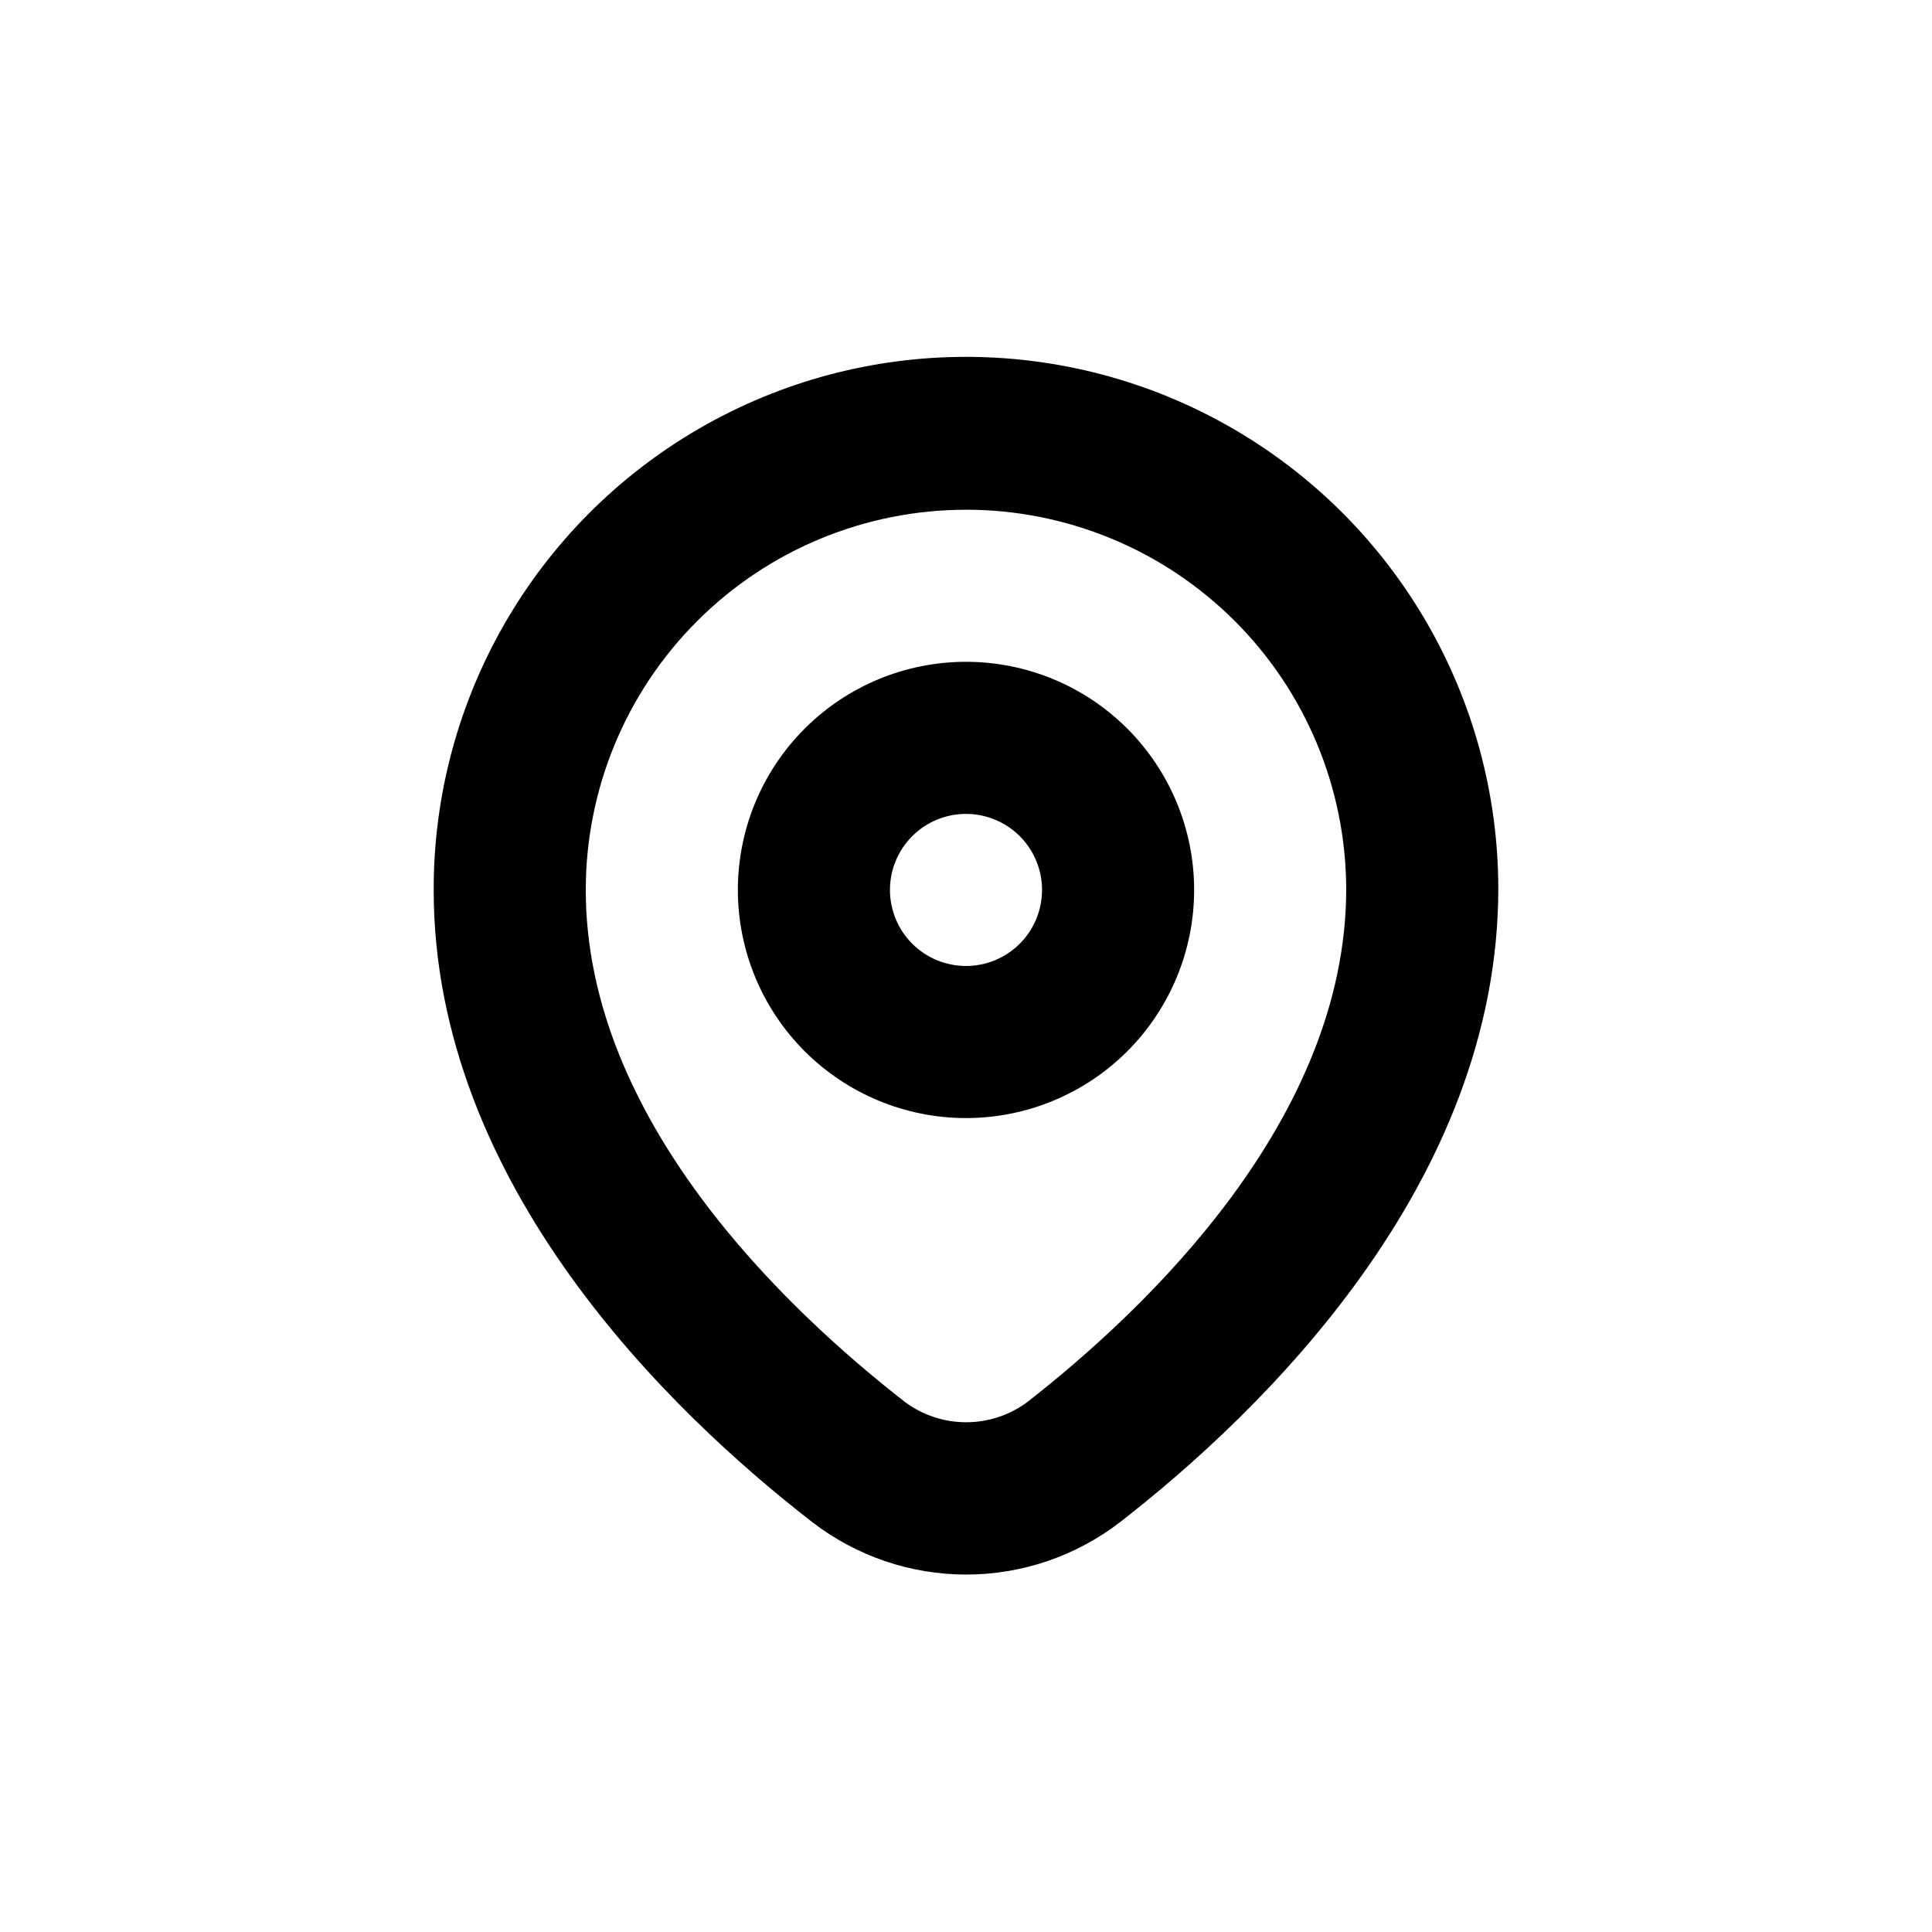
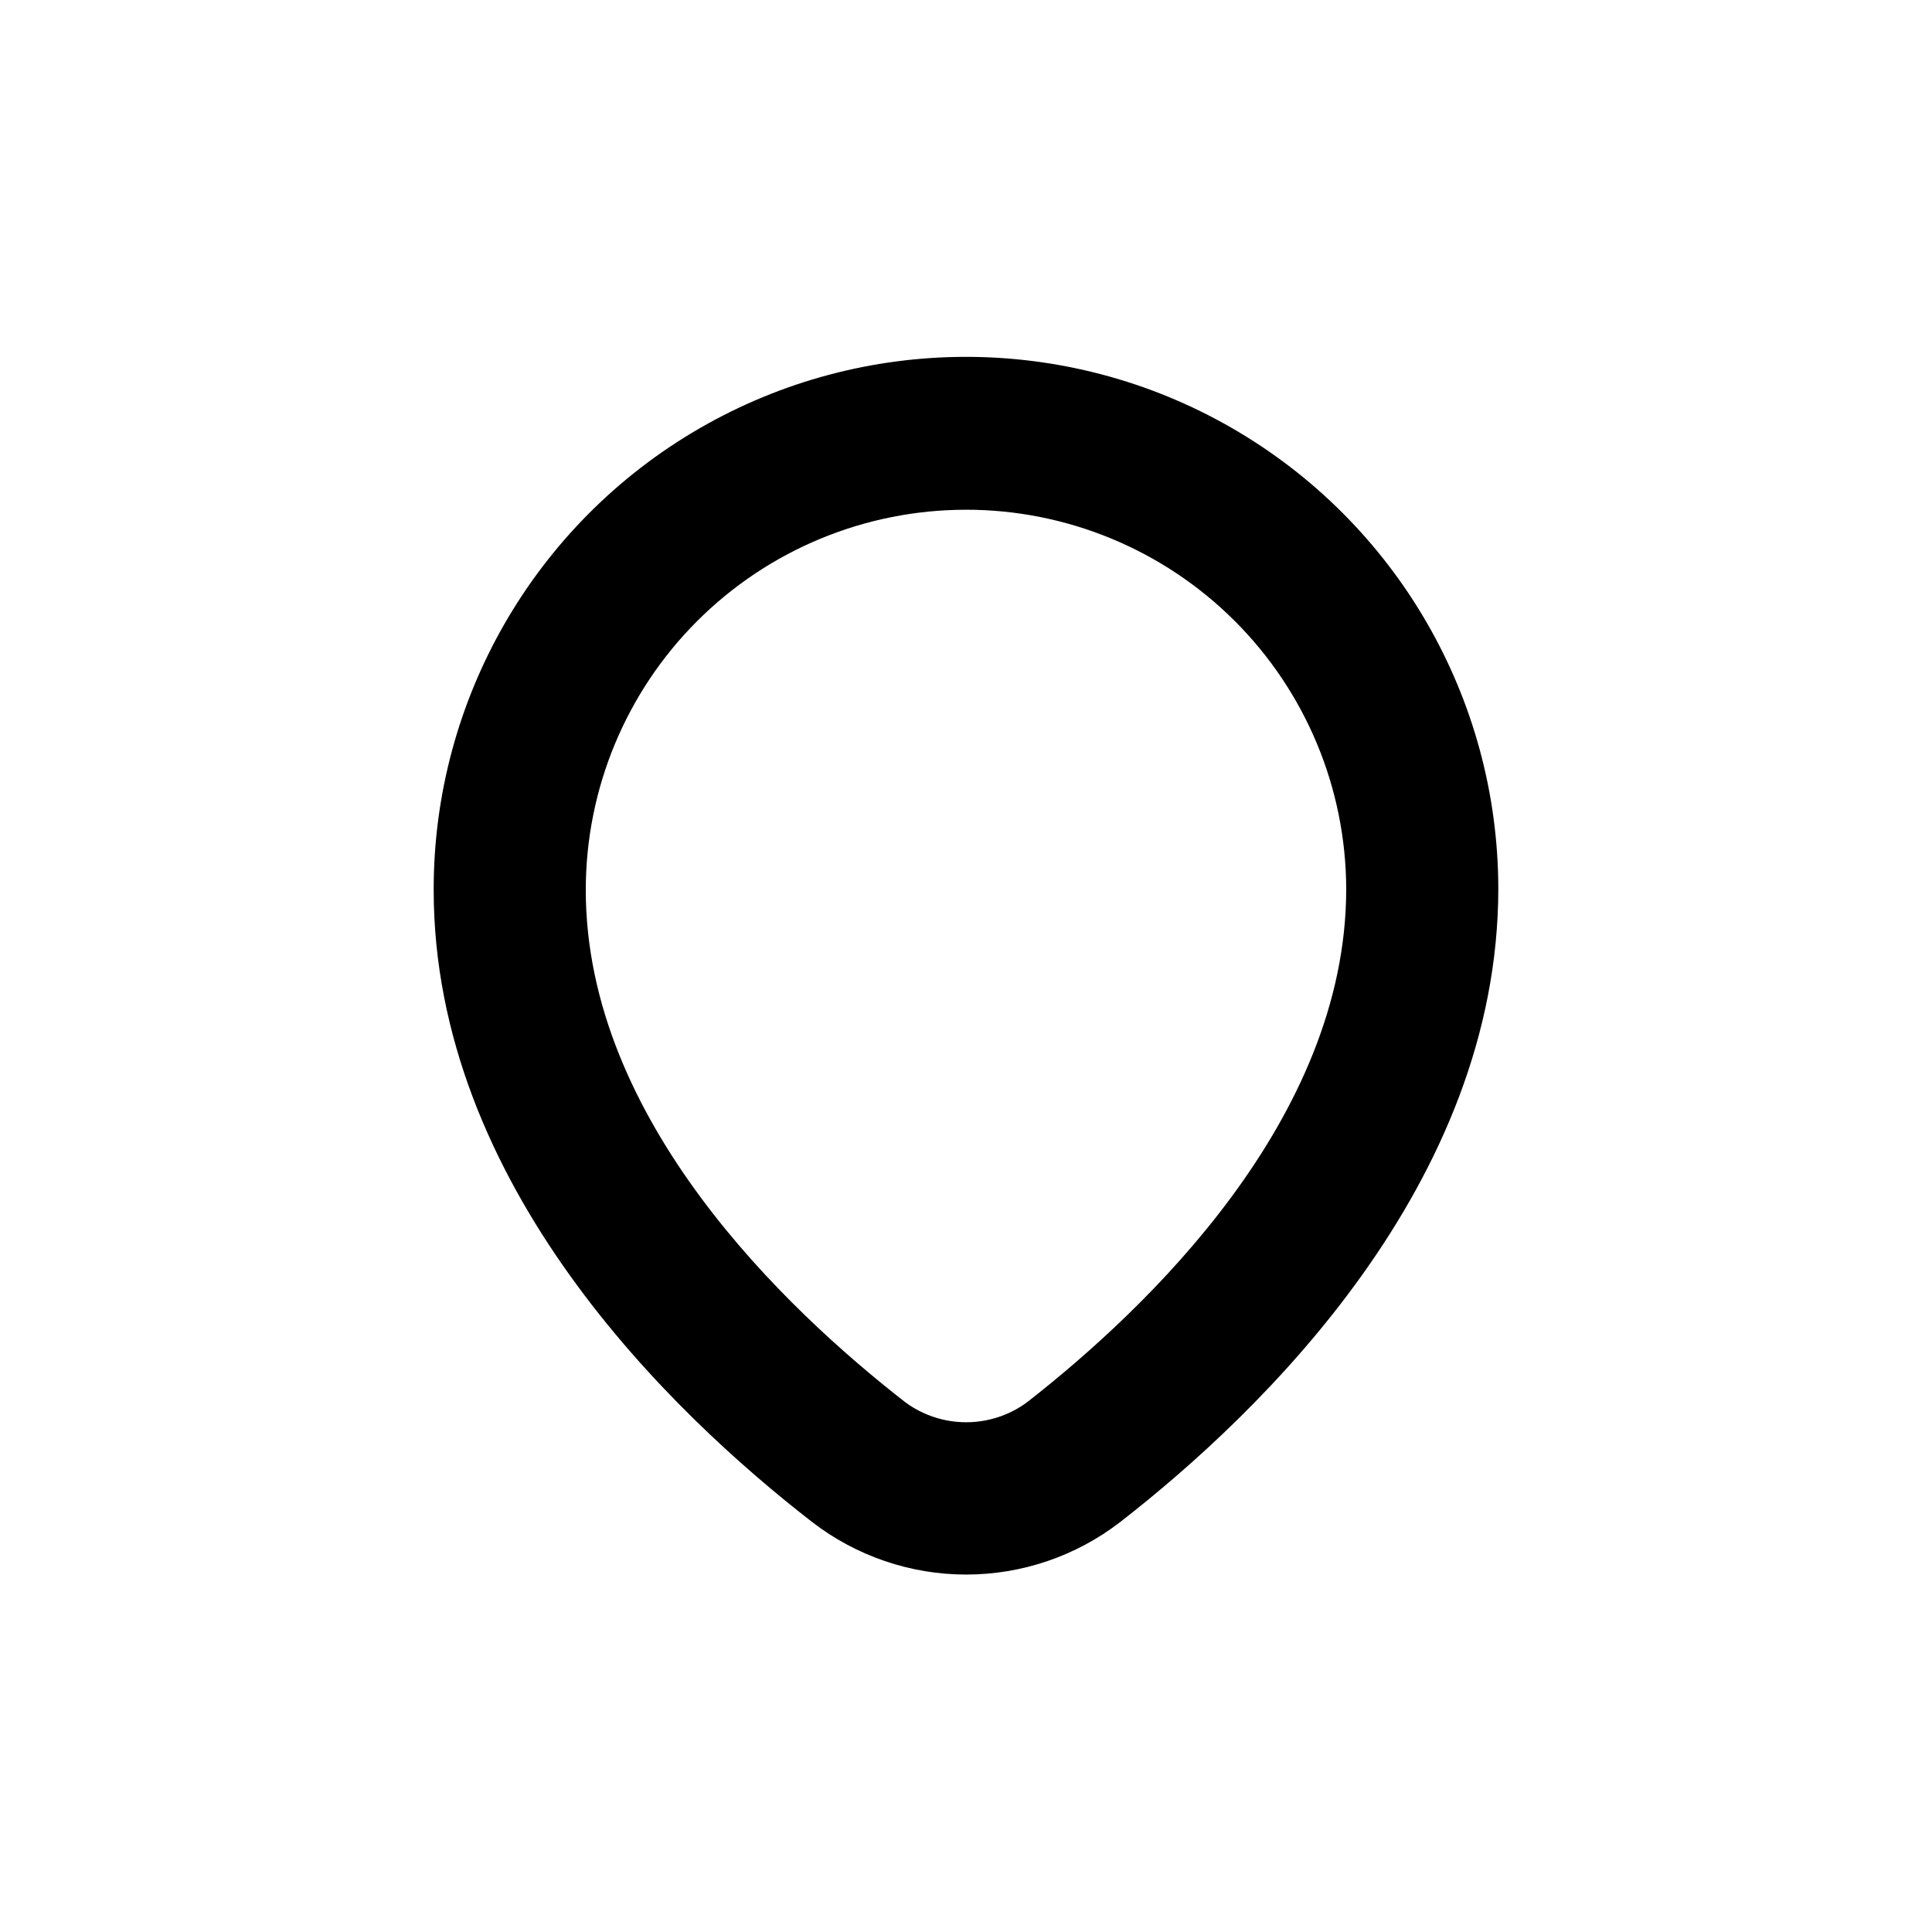
<svg xmlns="http://www.w3.org/2000/svg" fill="#000000" width="800px" height="800px" version="1.1" viewBox="144 144 512 512">
  <g>
-     <path d="m400 440.3c16.031 0 31.41-6.371 42.75-17.707 11.336-11.34 17.707-26.719 17.707-42.75 0-16.035-6.371-31.414-17.707-42.75-11.34-11.34-26.719-17.707-42.75-17.707-16.035 0-31.414 6.367-42.75 17.707-11.34 11.336-17.707 26.715-17.707 42.75 0 16.031 6.367 31.41 17.707 42.75 11.336 11.336 26.715 17.707 42.75 17.707zm0-80.609c5.344 0 10.469 2.121 14.25 5.902 3.777 3.777 5.902 8.902 5.902 14.25 0 5.344-2.125 10.469-5.902 14.25-3.781 3.777-8.906 5.902-14.25 5.902-5.348 0-10.473-2.125-14.25-5.902-3.781-3.781-5.902-8.906-5.902-14.25 0-5.348 2.121-10.473 5.902-14.25 3.777-3.781 8.902-5.902 14.25-5.902z" />
    <path d="m359.24 547.36c11.691 9.02 26.039 13.914 40.809 13.914 14.766 0 29.117-4.894 40.809-13.914 37.531-29.172 100.21-89.68 100.21-167.92-0.074-50.398-27.027-96.93-70.711-122.07-43.68-25.137-97.453-25.059-141.07 0.203-43.609 25.262-70.43 71.871-70.355 122.27 0 78.141 62.875 138.5 100.31 167.52zm40.758-268.28c26.68 0 52.27 10.578 71.16 29.422 18.887 18.844 29.535 44.406 29.602 71.086 0 61.012-52.898 111.29-84.59 136.03-4.672 3.438-10.324 5.293-16.121 5.293-5.801 0-11.453-1.855-16.125-5.293-31.637-24.633-84.688-74.812-84.688-135.77 0-26.727 10.613-52.355 29.512-71.25 18.895-18.898 44.523-29.512 71.25-29.512z" />
  </g>
</svg>